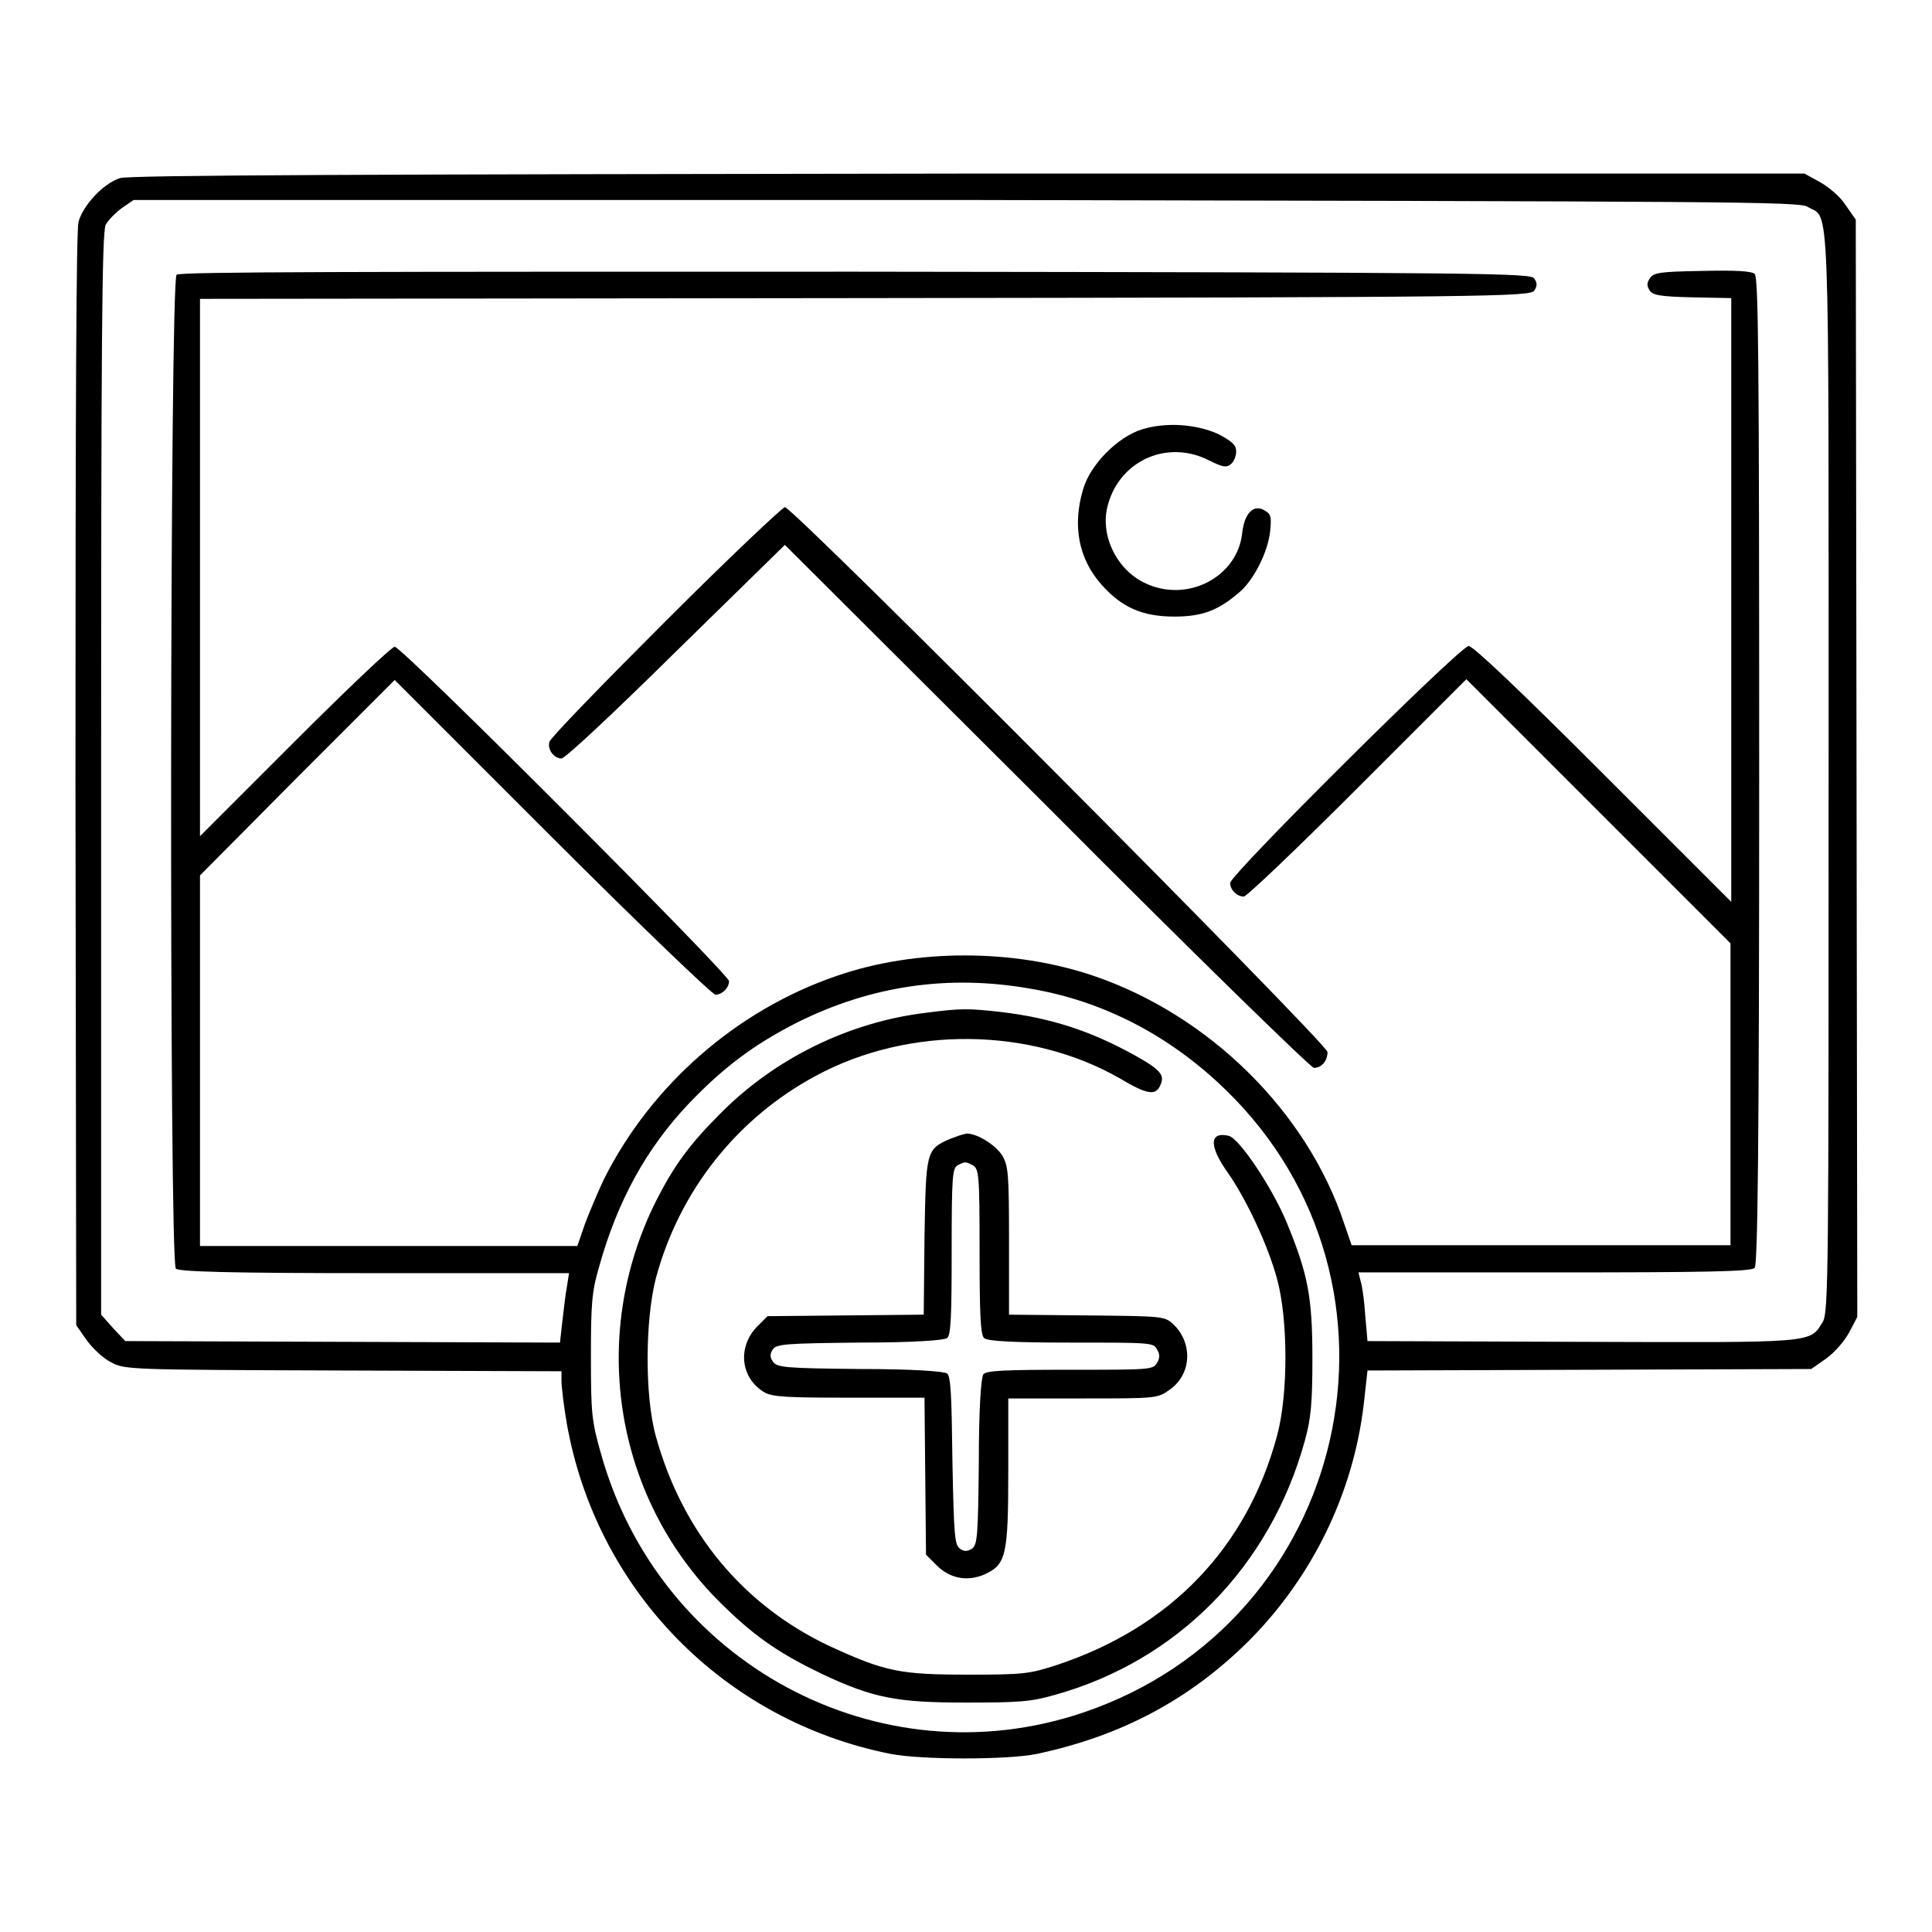
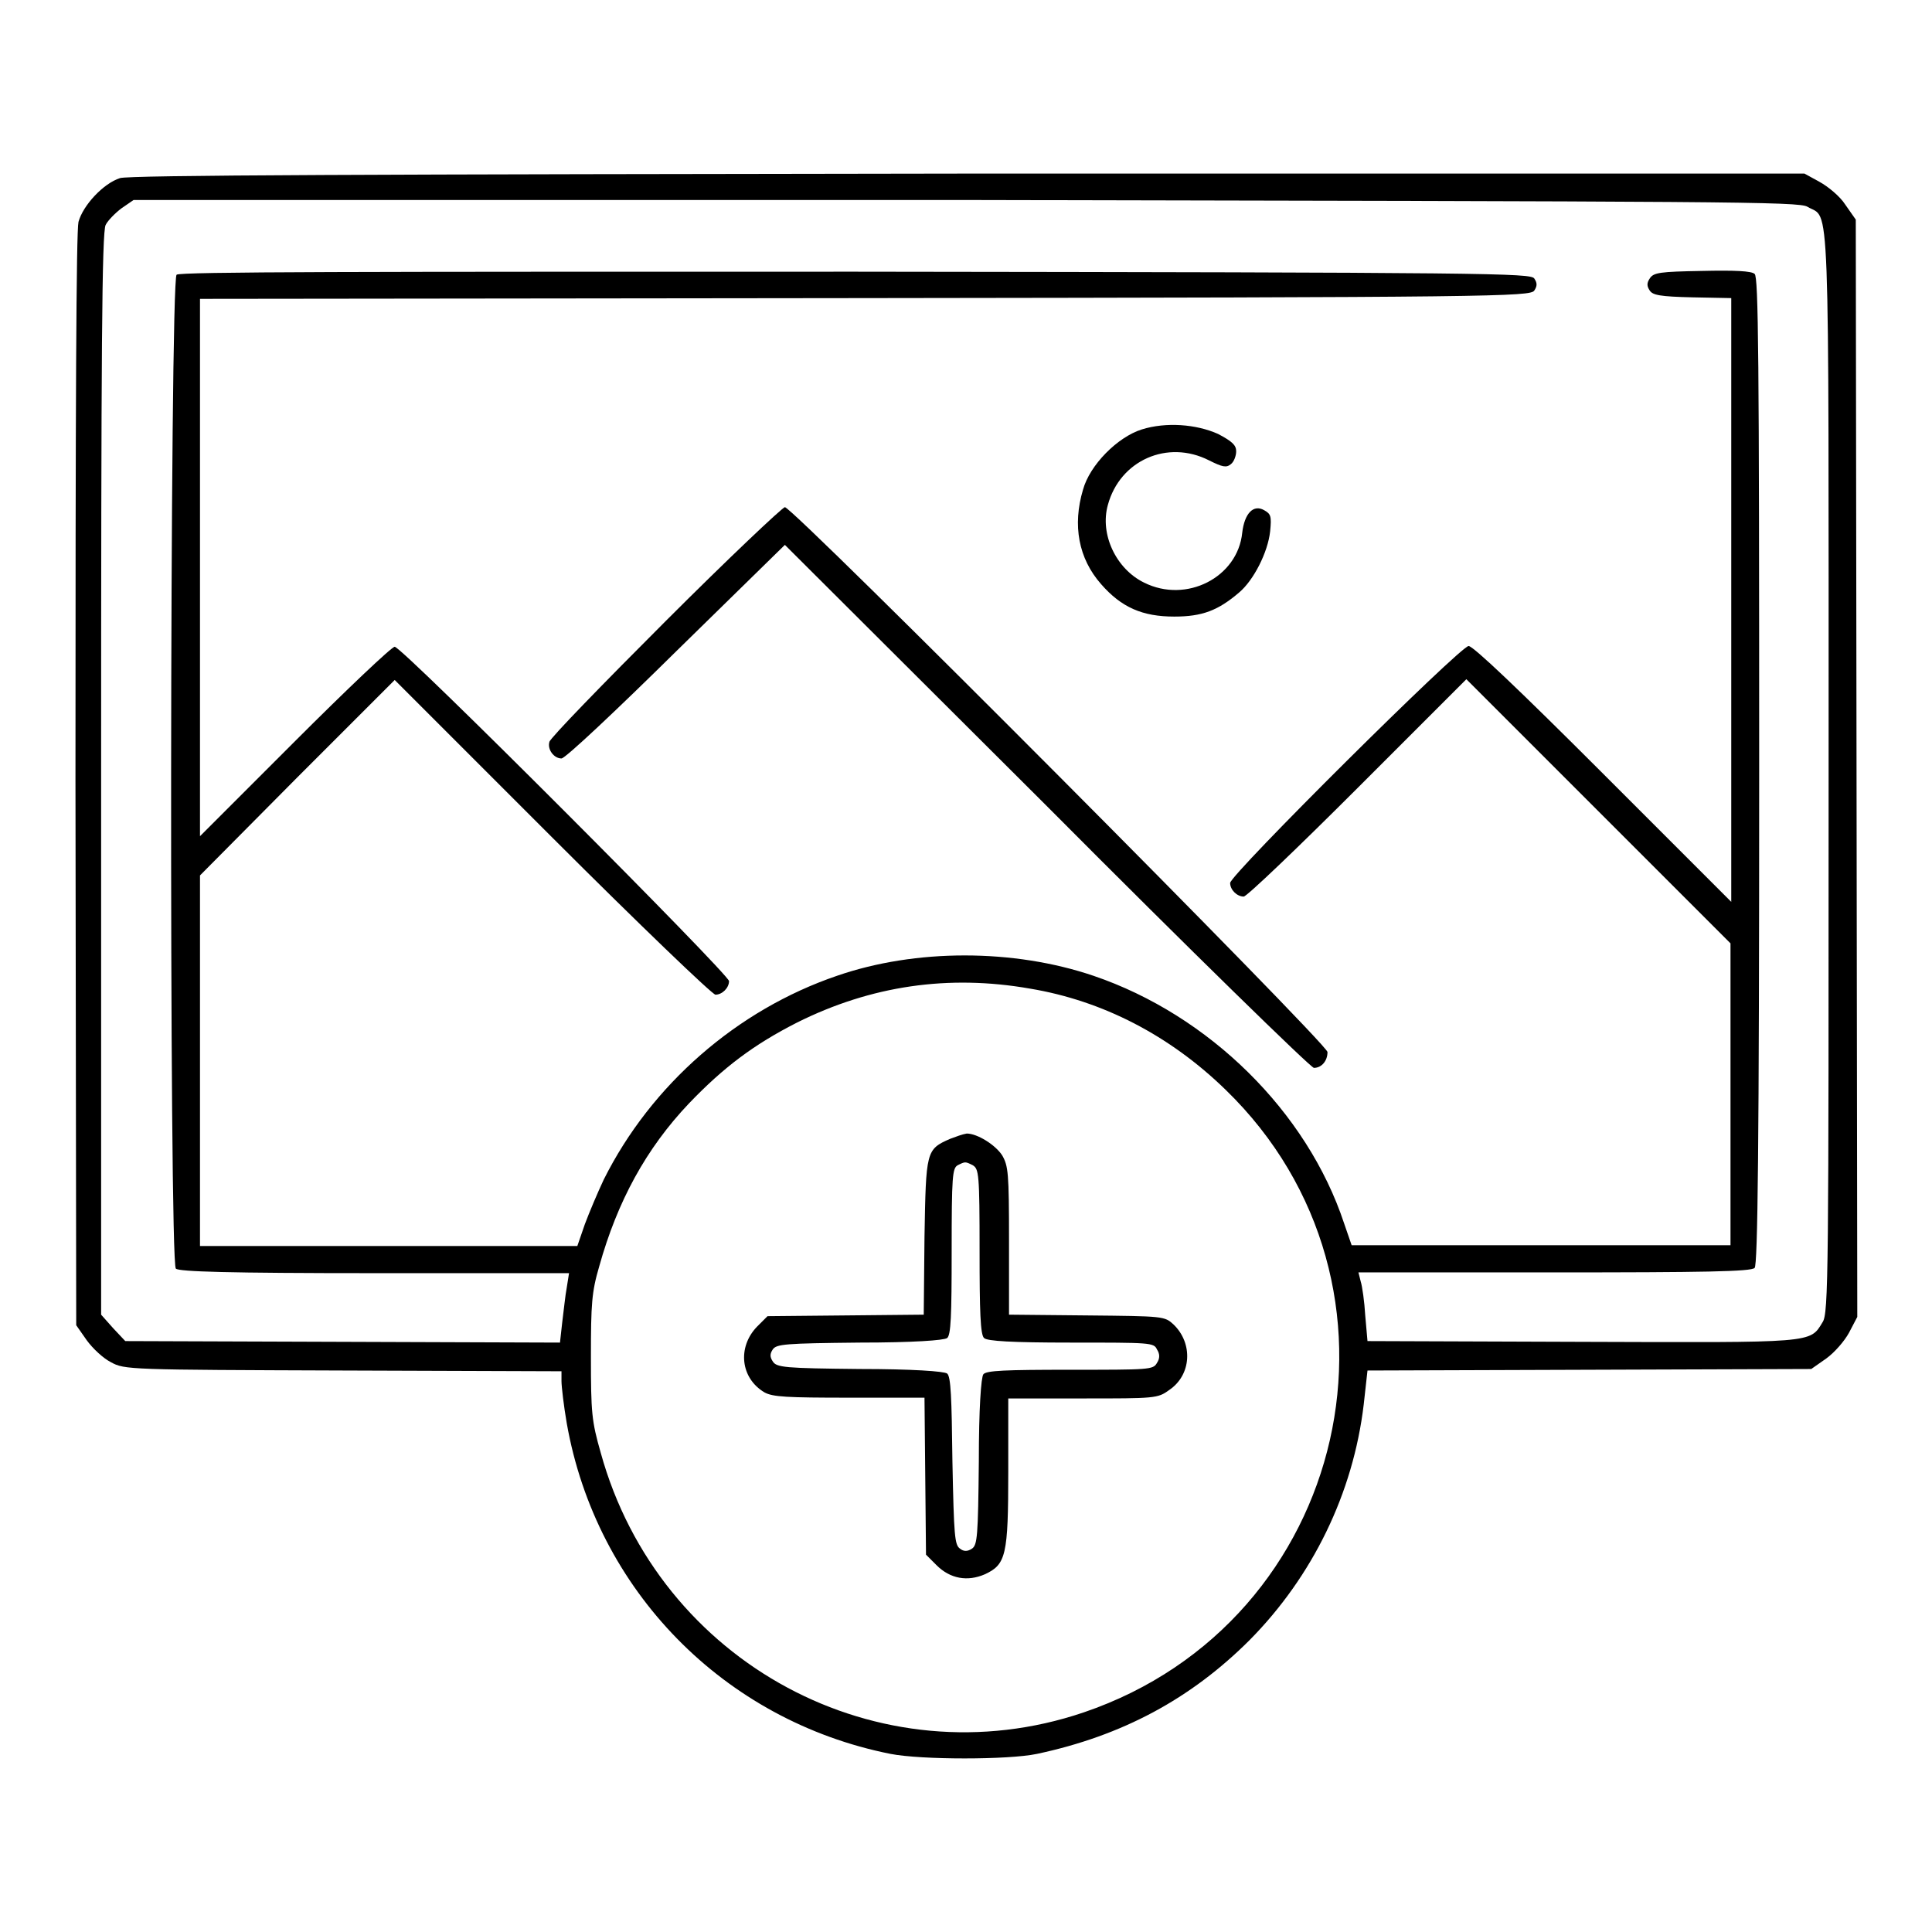
<svg xmlns="http://www.w3.org/2000/svg" version="1.1" x="0px" y="0px" viewBox="0 0 256 256" enable-background="new 0 0 256 256" xml:space="preserve">
  <g>
    <g>
      <g>
        <path fill="#000000" d="M15.9,23.6c-2.2,0.7-4.9,3.6-5.5,5.8c-0.3,1.3-0.4,24.2-0.4,74l0.1,72.2l1.4,2c0.8,1.1,2.2,2.4,3.2,2.9c1.8,1,2.4,1,30.8,1.1l28.9,0.1v1.3c0,0.7,0.3,3.3,0.7,5.6C79,210.7,95.9,228,118,232.4c4.1,0.8,15.6,0.8,19.4,0c11.3-2.4,20.4-7.3,28.2-15.1c8.3-8.4,13.7-19.4,15.1-31.2l0.5-4.5l29.4-0.1l29.4-0.1l2-1.4c1.1-0.8,2.4-2.3,3-3.4l1.1-2.1l-0.1-72.7l-0.1-72.7l-1.4-2c-0.7-1.1-2.3-2.4-3.4-3l-2-1.1l-110.7,0C49.1,23.1,17.1,23.2,15.9,23.6z M239.5,27.4c3,1.8,2.8-4,2.8,74.9c0,66.6,0,71.7-0.8,72.9c-1.7,2.8-1,2.7-32,2.6l-28.3-0.1l-0.3-3.4c-0.1-1.8-0.4-3.9-0.6-4.5l-0.3-1.2h26c19.6,0,26.1-0.1,26.5-0.6c0.4-0.4,0.6-15.7,0.6-65.9c0-55.1-0.1-65.4-0.6-65.8c-0.4-0.4-2.7-0.5-7-0.4c-5.5,0.1-6.4,0.2-6.9,1c-0.4,0.6-0.4,1,0,1.6c0.4,0.6,1.3,0.8,5.7,0.9l5.1,0.1v40v40l-17-17c-11.1-11.1-17.2-16.9-17.8-16.9c-1.1,0-31.6,30.3-31.6,31.4c0,0.9,0.9,1.8,1.8,1.8c0.4,0,7.2-6.5,15.1-14.4l14.4-14.4l17.5,17.5l17.5,17.5V145v20h-25.1h-25.1l-1-2.9c-4.9-14.8-17.9-27.6-33.2-32.8c-10.6-3.6-23.6-3.6-34,0c-13.2,4.5-24.6,14.4-30.9,27c-0.8,1.7-1.9,4.3-2.5,5.9l-1,2.9H51.6H26.5v-24.6v-24.5L39.4,103l12.9-12.9L73.2,111c11.4,11.4,21.2,20.8,21.6,20.8c0.9,0,1.8-0.9,1.8-1.8c0-0.9-43.3-44.3-44.3-44.3c-0.4,0-6.4,5.7-13.2,12.5l-12.6,12.6V75.2V39.6l88.1-0.1c83.4-0.1,88.2-0.2,88.7-1c0.4-0.6,0.4-1,0-1.6c-0.5-0.7-5.3-0.8-89.9-0.9c-65.7,0-89.5,0-90,0.4c-0.9,0.7-1,130.9-0.1,131.7c0.4,0.4,6.9,0.6,26.3,0.6h25.8l-0.3,1.9c-0.2,1-0.4,3.1-0.6,4.6l-0.3,2.7l-28.8-0.1l-28.8-0.1l-1.6-1.7l-1.6-1.8v-71.6c0-56.3,0.1-71.8,0.6-72.8c0.3-0.6,1.3-1.6,2.1-2.2l1.6-1.1h110.2C229.2,26.7,238.4,26.7,239.5,27.4z M136.5,131c9.6,1.6,18.5,6.2,25.9,13.4c26.6,25.8,16.5,70.5-18.8,82.5c-27.1,9.2-56.3-6.5-64-34.4c-1.2-4.2-1.3-5.3-1.3-12.7c0-7,0.1-8.6,1.1-12c2.4-8.6,6.2-15.6,11.9-21.6c4.6-4.8,8.6-7.8,14.3-10.7C115.4,130.6,125.7,129.1,136.5,131z" />
        <path fill="#000000" d="M151.3,56.9c-3.2,1-6.9,4.7-7.8,8c-1.4,4.7-0.6,9.1,2.4,12.5c2.7,3.1,5.5,4.3,9.7,4.3c3.7,0,5.8-0.8,8.6-3.2c1.9-1.6,3.8-5.3,4.1-8.1c0.2-2,0.1-2.3-0.8-2.8c-1.4-0.8-2.6,0.4-2.9,3c-0.6,5.9-7.4,9.4-13,6.6c-3.7-1.8-5.9-6.4-4.8-10.3c1.6-5.9,7.9-8.7,13.4-5.9c1.8,0.9,2.3,1,2.9,0.5c0.4-0.3,0.7-1.1,0.7-1.7c0-0.8-0.5-1.3-2.4-2.3C158.5,56.2,154.5,55.9,151.3,56.9z" />
        <path fill="#000000" d="M88.2,82.3c-8.3,8.3-15.3,15.5-15.4,16c-0.3,1,0.6,2.2,1.6,2.2c0.5,0,7.3-6.4,15.2-14.2L104,72.2l34.7,34.6c19,19.1,35,34.7,35.4,34.7c1,0,1.8-0.9,1.8-2.1c0-1.1-70.8-72.2-71.9-72.2C103.6,67.3,96.5,74,88.2,82.3z" />
-         <path fill="#000000" d="M122.7,134.2c-10.1,1.2-20,6-27.3,13.4c-4.1,4.1-6.1,6.9-8.4,11.4c-9.2,18.2-5.5,40.1,9.1,54c4.2,4.1,7.6,6.3,12.8,8.8c6.8,3.2,9.9,3.8,19.1,3.8c6.9,0,8.6-0.1,11.7-1c16.3-4.5,28.6-17,33.2-33.7c0.8-2.9,1-4.9,1-10.9c0-8.2-0.6-11.2-3.4-18c-1.9-4.6-6.3-11.2-7.7-11.5c-2.6-0.6-2.6,1.4-0.1,4.9c2.5,3.6,5.3,9.6,6.5,14c1.5,5.4,1.5,15.5,0,20.9c-4,14.8-14.1,25.3-29.1,30.3c-3.7,1.2-4.4,1.3-11.8,1.3c-9,0-11-0.4-18.2-3.7c-11.6-5.4-19.7-15.2-23.2-27.9c-1.5-5.4-1.4-15.5,0-20.9c3.1-11.6,10.8-21.3,21.3-26.9c12.3-6.6,28.3-6.4,40.2,0.4c3.5,2.1,4.7,2.3,5.3,1c0.7-1.4,0.2-2.1-3.4-4.1c-5.8-3.2-11-4.9-17.6-5.7C128.2,133.6,127.3,133.6,122.7,134.2z" />
        <path fill="#000000" d="M125.9,150.9c-3.2,1.4-3.2,1.6-3.4,13l-0.1,10.3l-10.3,0.1l-10.4,0.1l-1.4,1.4c-2.6,2.7-2.2,6.8,1,8.7c1.1,0.6,2.9,0.7,11.3,0.7h9.9l0.1,10.4l0.1,10.4l1.4,1.4c1.8,1.8,4.1,2.2,6.4,1.2c2.8-1.3,3.1-2.5,3.1-13.6v-9.7h9.9c9.5,0,9.9,0,11.4-1.1c3-2,3.2-6.2,0.6-8.7c-1.2-1.1-1.3-1.1-11.5-1.2l-10.3-0.1v-9.8c0-9-0.1-9.9-0.9-11.3c-0.9-1.4-3.3-2.9-4.7-2.9C127.5,150.3,126.7,150.6,125.9,150.9z M128.9,154.4c0.8,0.5,0.9,1.1,0.9,11.4c0,7.9,0.1,11.1,0.6,11.5c0.4,0.4,3.6,0.6,11.5,0.6c10.5,0,11,0,11.4,0.9c0.4,0.6,0.4,1.2,0,1.8c-0.5,0.9-1,0.9-11.5,0.9c-8.6,0-11.1,0.1-11.5,0.6c-0.3,0.4-0.6,4.5-0.6,11.6c-0.1,9.9-0.2,11-0.9,11.5c-0.6,0.4-1.1,0.4-1.6,0c-0.7-0.5-0.8-1.6-1-11.6c-0.1-8.4-0.2-11.2-0.7-11.6c-0.4-0.3-4.6-0.6-11.6-0.6c-9.9-0.1-11-0.2-11.5-1c-0.4-0.6-0.4-1,0-1.6c0.5-0.7,1.6-0.8,11.5-0.9c7.1,0,11.2-0.3,11.6-0.6c0.5-0.4,0.6-2.9,0.6-11.5c0-10,0.1-11,0.8-11.4C127.9,153.9,127.9,153.9,128.9,154.4z" />
      </g>
    </g>
  </g>
</svg>